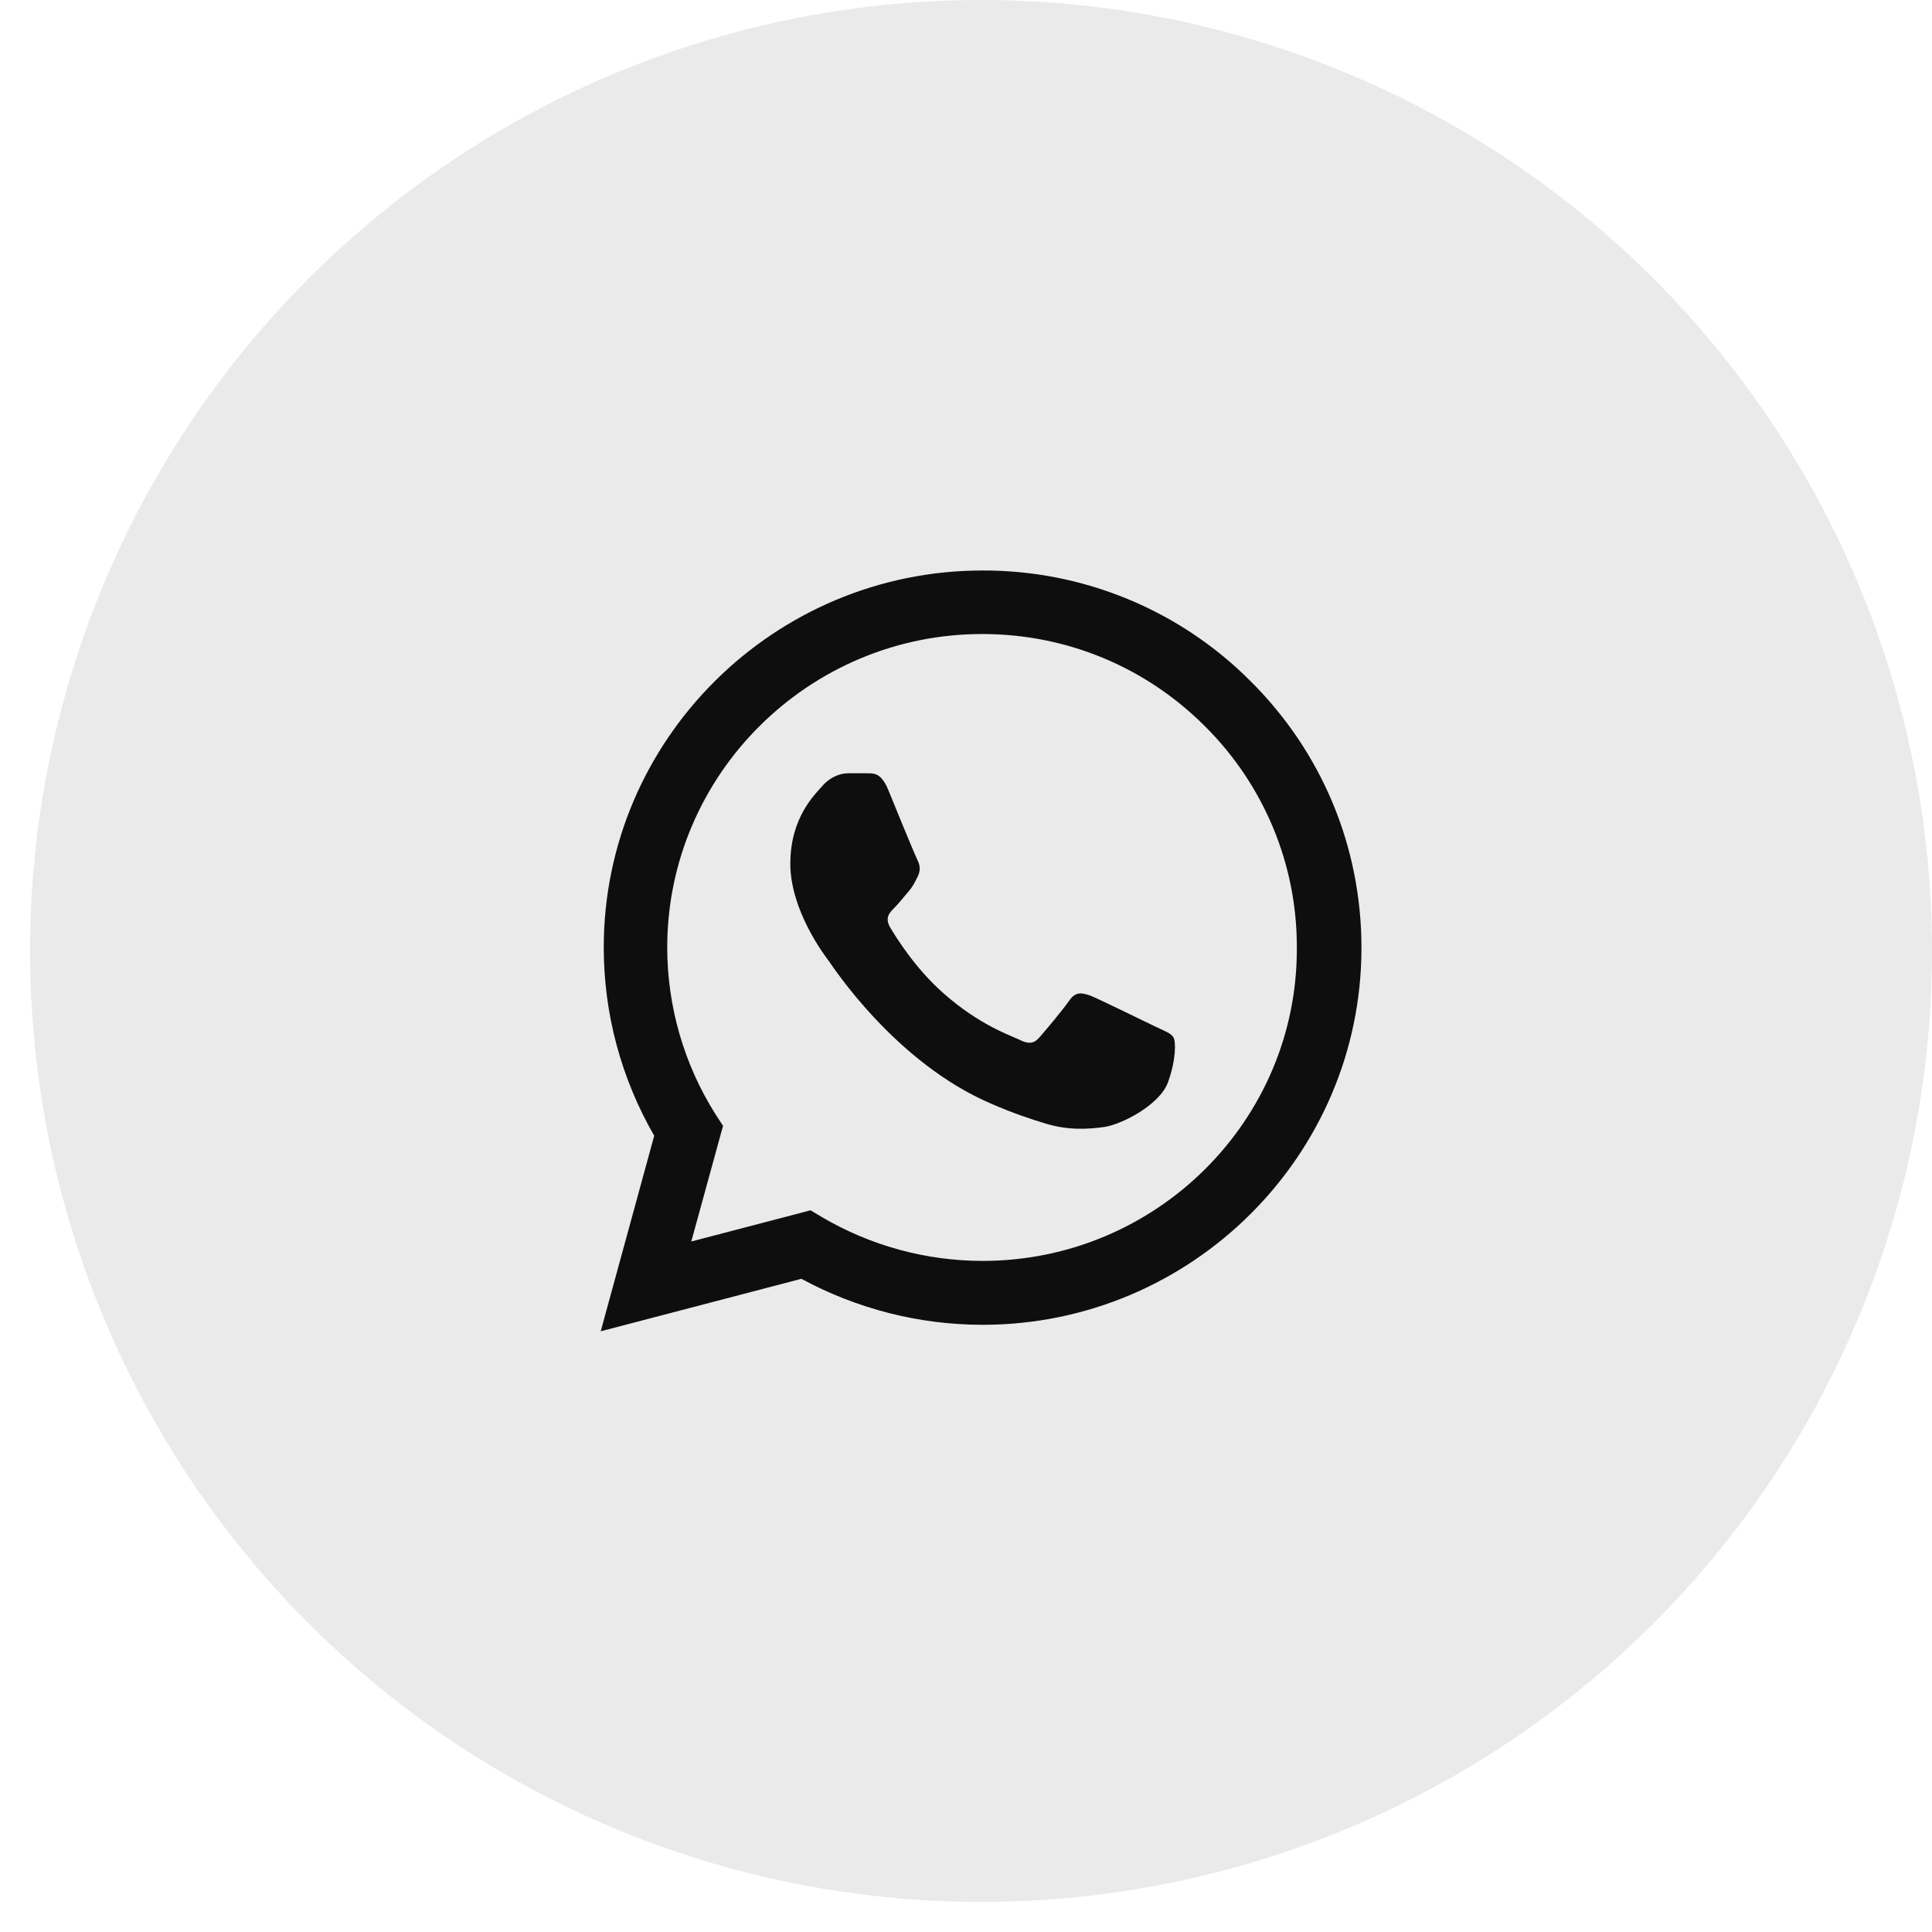
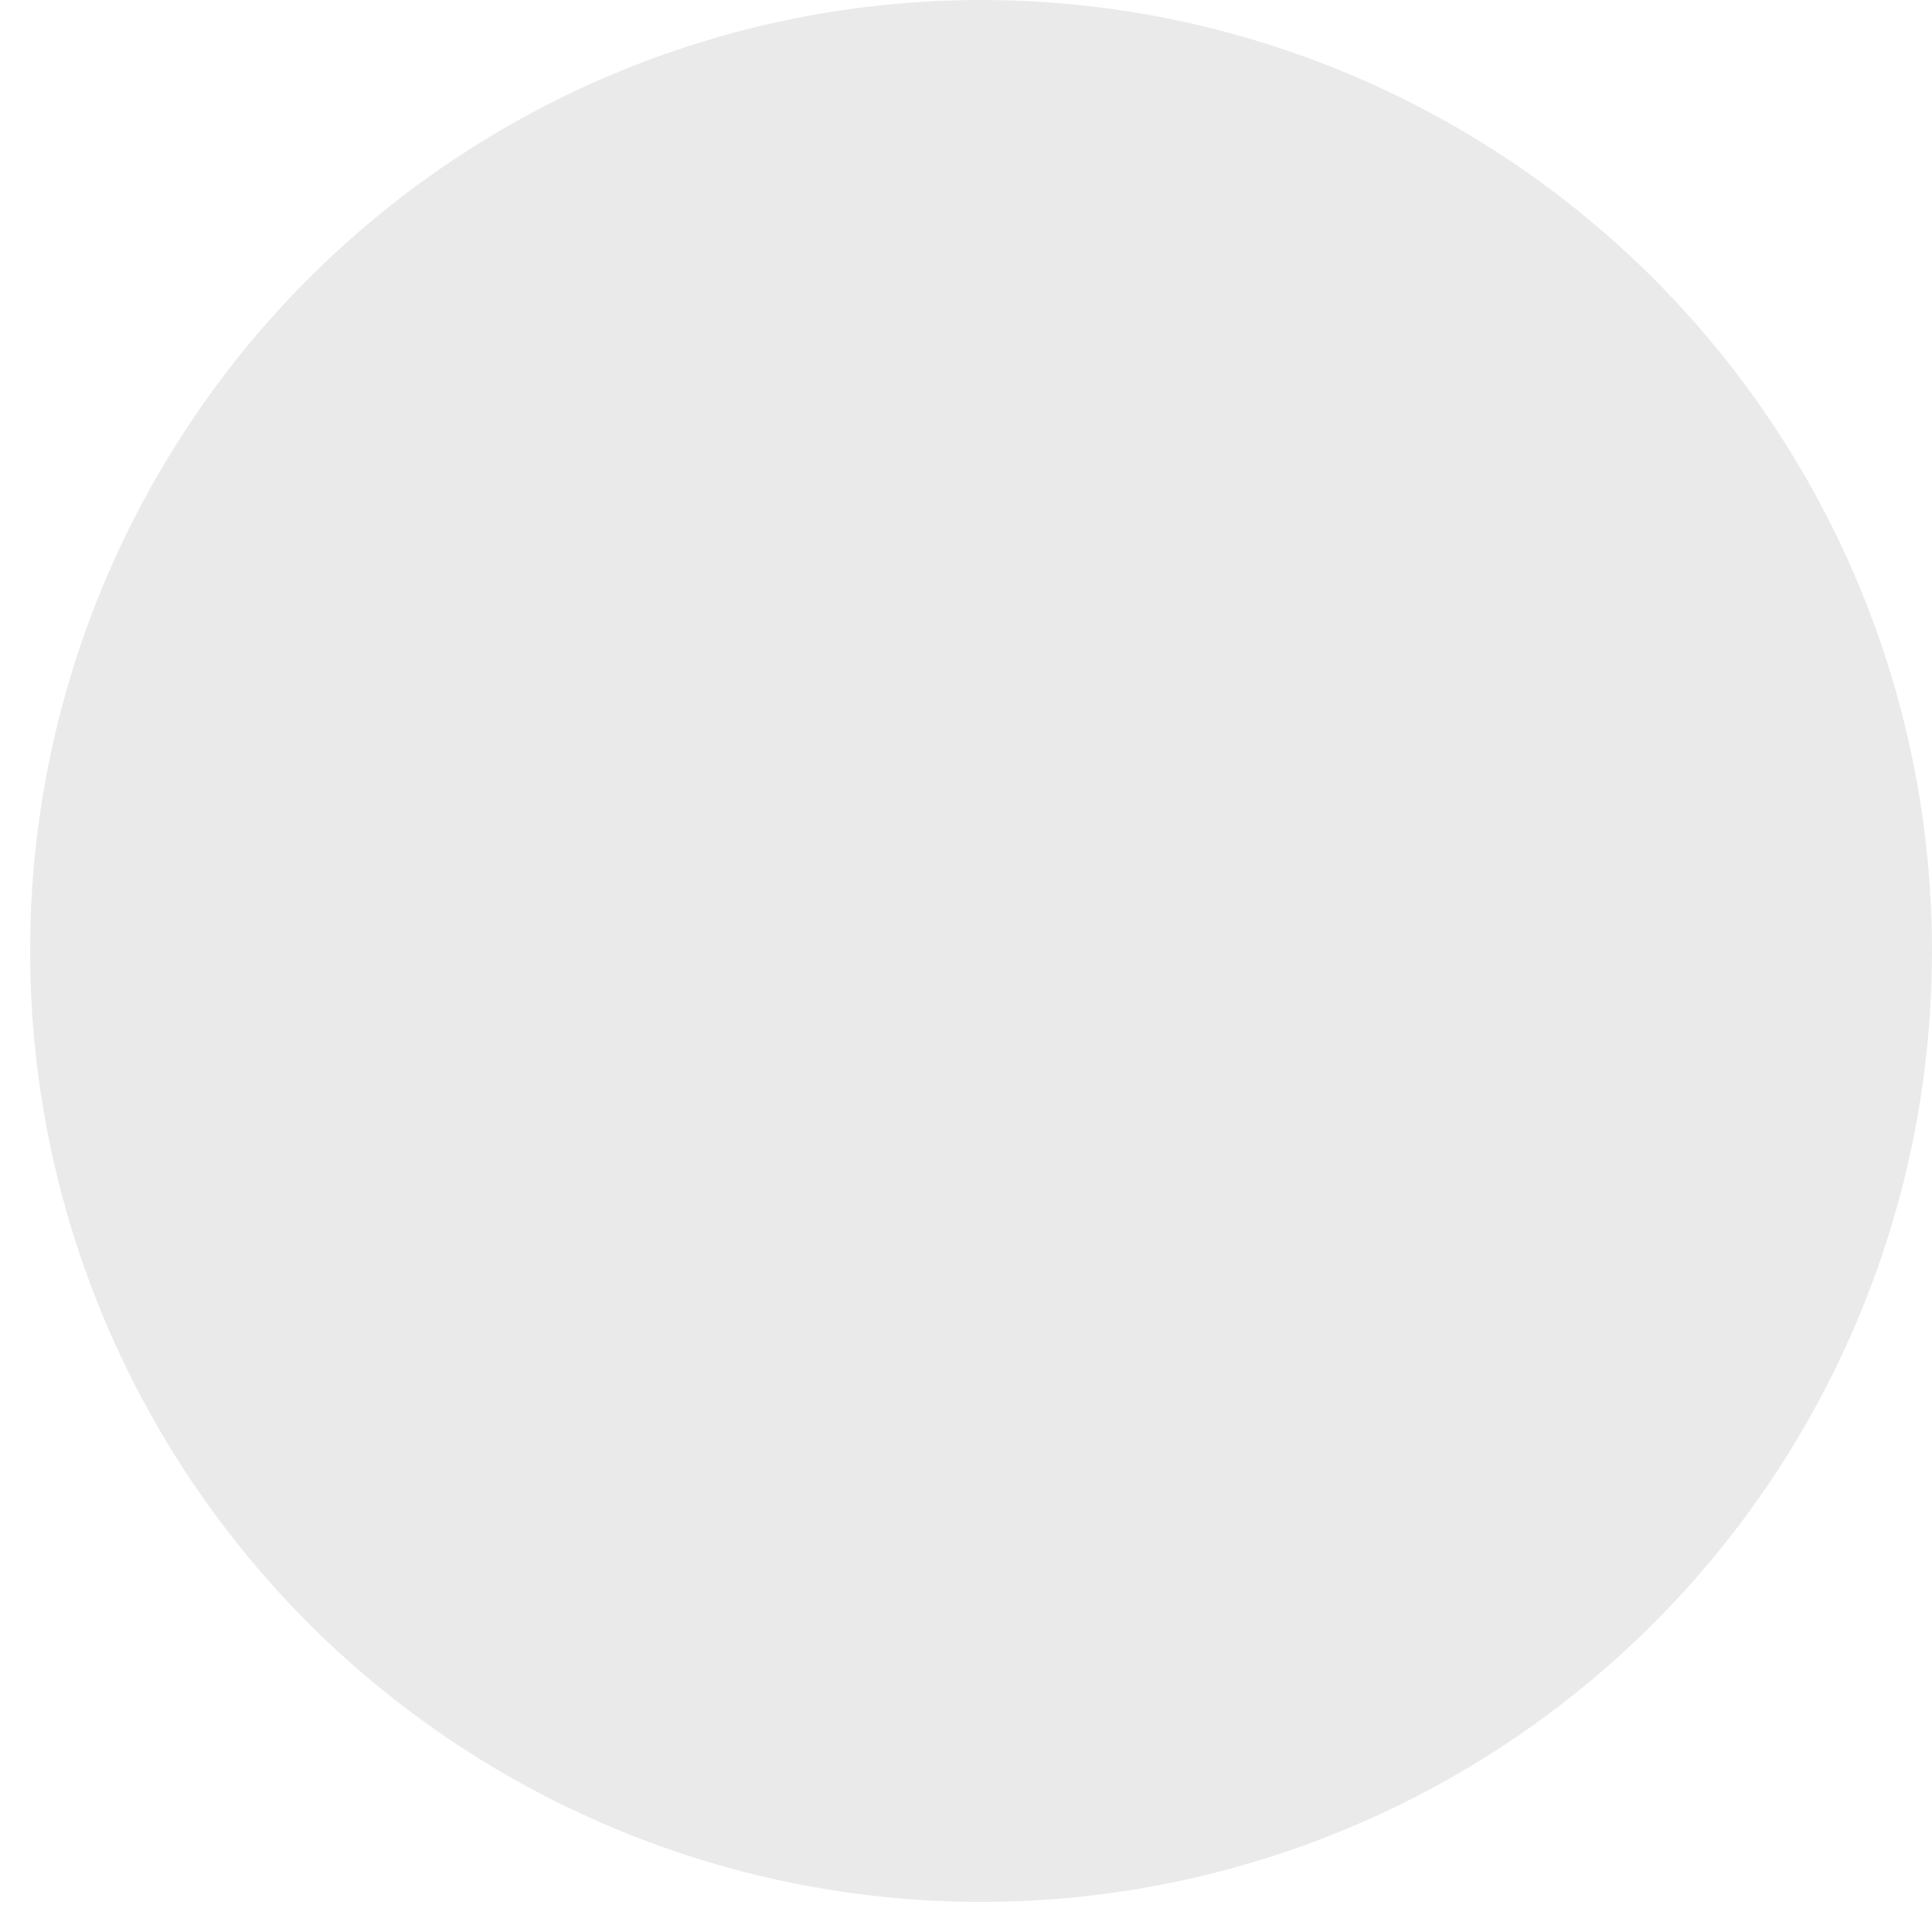
<svg xmlns="http://www.w3.org/2000/svg" width="42" height="42" viewBox="0 0 42 42" fill="none">
  <circle cx="20.673" cy="20.673" r="20.673" transform="matrix(4.37114e-08 -1 -1 -4.37114e-08 42 41.346)" fill="#EAEAEA" />
-   <path d="M27.187 14.809C26.425 14.043 25.517 13.436 24.517 13.023C23.517 12.61 22.444 12.399 21.361 12.402C16.823 12.402 13.125 16.082 13.125 20.597C13.125 22.044 13.507 23.45 14.222 24.69L13.059 28.941L17.422 27.8C18.627 28.453 19.982 28.8 21.361 28.8C25.899 28.8 29.597 25.12 29.597 20.605C29.597 18.414 28.741 16.355 27.187 14.809ZM21.361 27.411C20.131 27.411 18.926 27.08 17.87 26.46L17.621 26.311L15.028 26.989L15.718 24.475L15.552 24.219C14.868 23.133 14.506 21.878 14.505 20.597C14.505 16.843 17.58 13.783 21.353 13.783C23.181 13.783 24.901 14.495 26.19 15.784C26.828 16.416 27.333 17.168 27.677 17.995C28.021 18.823 28.196 19.71 28.192 20.605C28.209 24.36 25.134 27.411 21.361 27.411ZM25.117 22.317C24.91 22.218 23.896 21.722 23.713 21.647C23.522 21.581 23.389 21.548 23.248 21.747C23.106 21.953 22.716 22.416 22.599 22.549C22.483 22.689 22.358 22.706 22.151 22.598C21.943 22.499 21.278 22.276 20.497 21.581C19.882 21.035 19.474 20.366 19.35 20.159C19.233 19.952 19.333 19.845 19.441 19.737C19.533 19.646 19.649 19.497 19.749 19.382C19.849 19.266 19.89 19.175 19.956 19.043C20.023 18.902 19.99 18.786 19.94 18.687C19.89 18.588 19.474 17.579 19.308 17.166C19.142 16.768 18.968 16.818 18.843 16.81H18.444C18.303 16.81 18.087 16.86 17.895 17.066C17.713 17.273 17.181 17.769 17.181 18.778C17.181 19.787 17.92 20.763 18.02 20.895C18.12 21.035 19.474 23.103 21.536 23.988C22.026 24.203 22.408 24.327 22.707 24.418C23.198 24.575 23.646 24.55 24.004 24.5C24.403 24.442 25.226 24.004 25.392 23.524C25.566 23.045 25.566 22.64 25.508 22.549C25.45 22.458 25.325 22.416 25.117 22.317Z" fill="#0E0E0E" />
</svg>